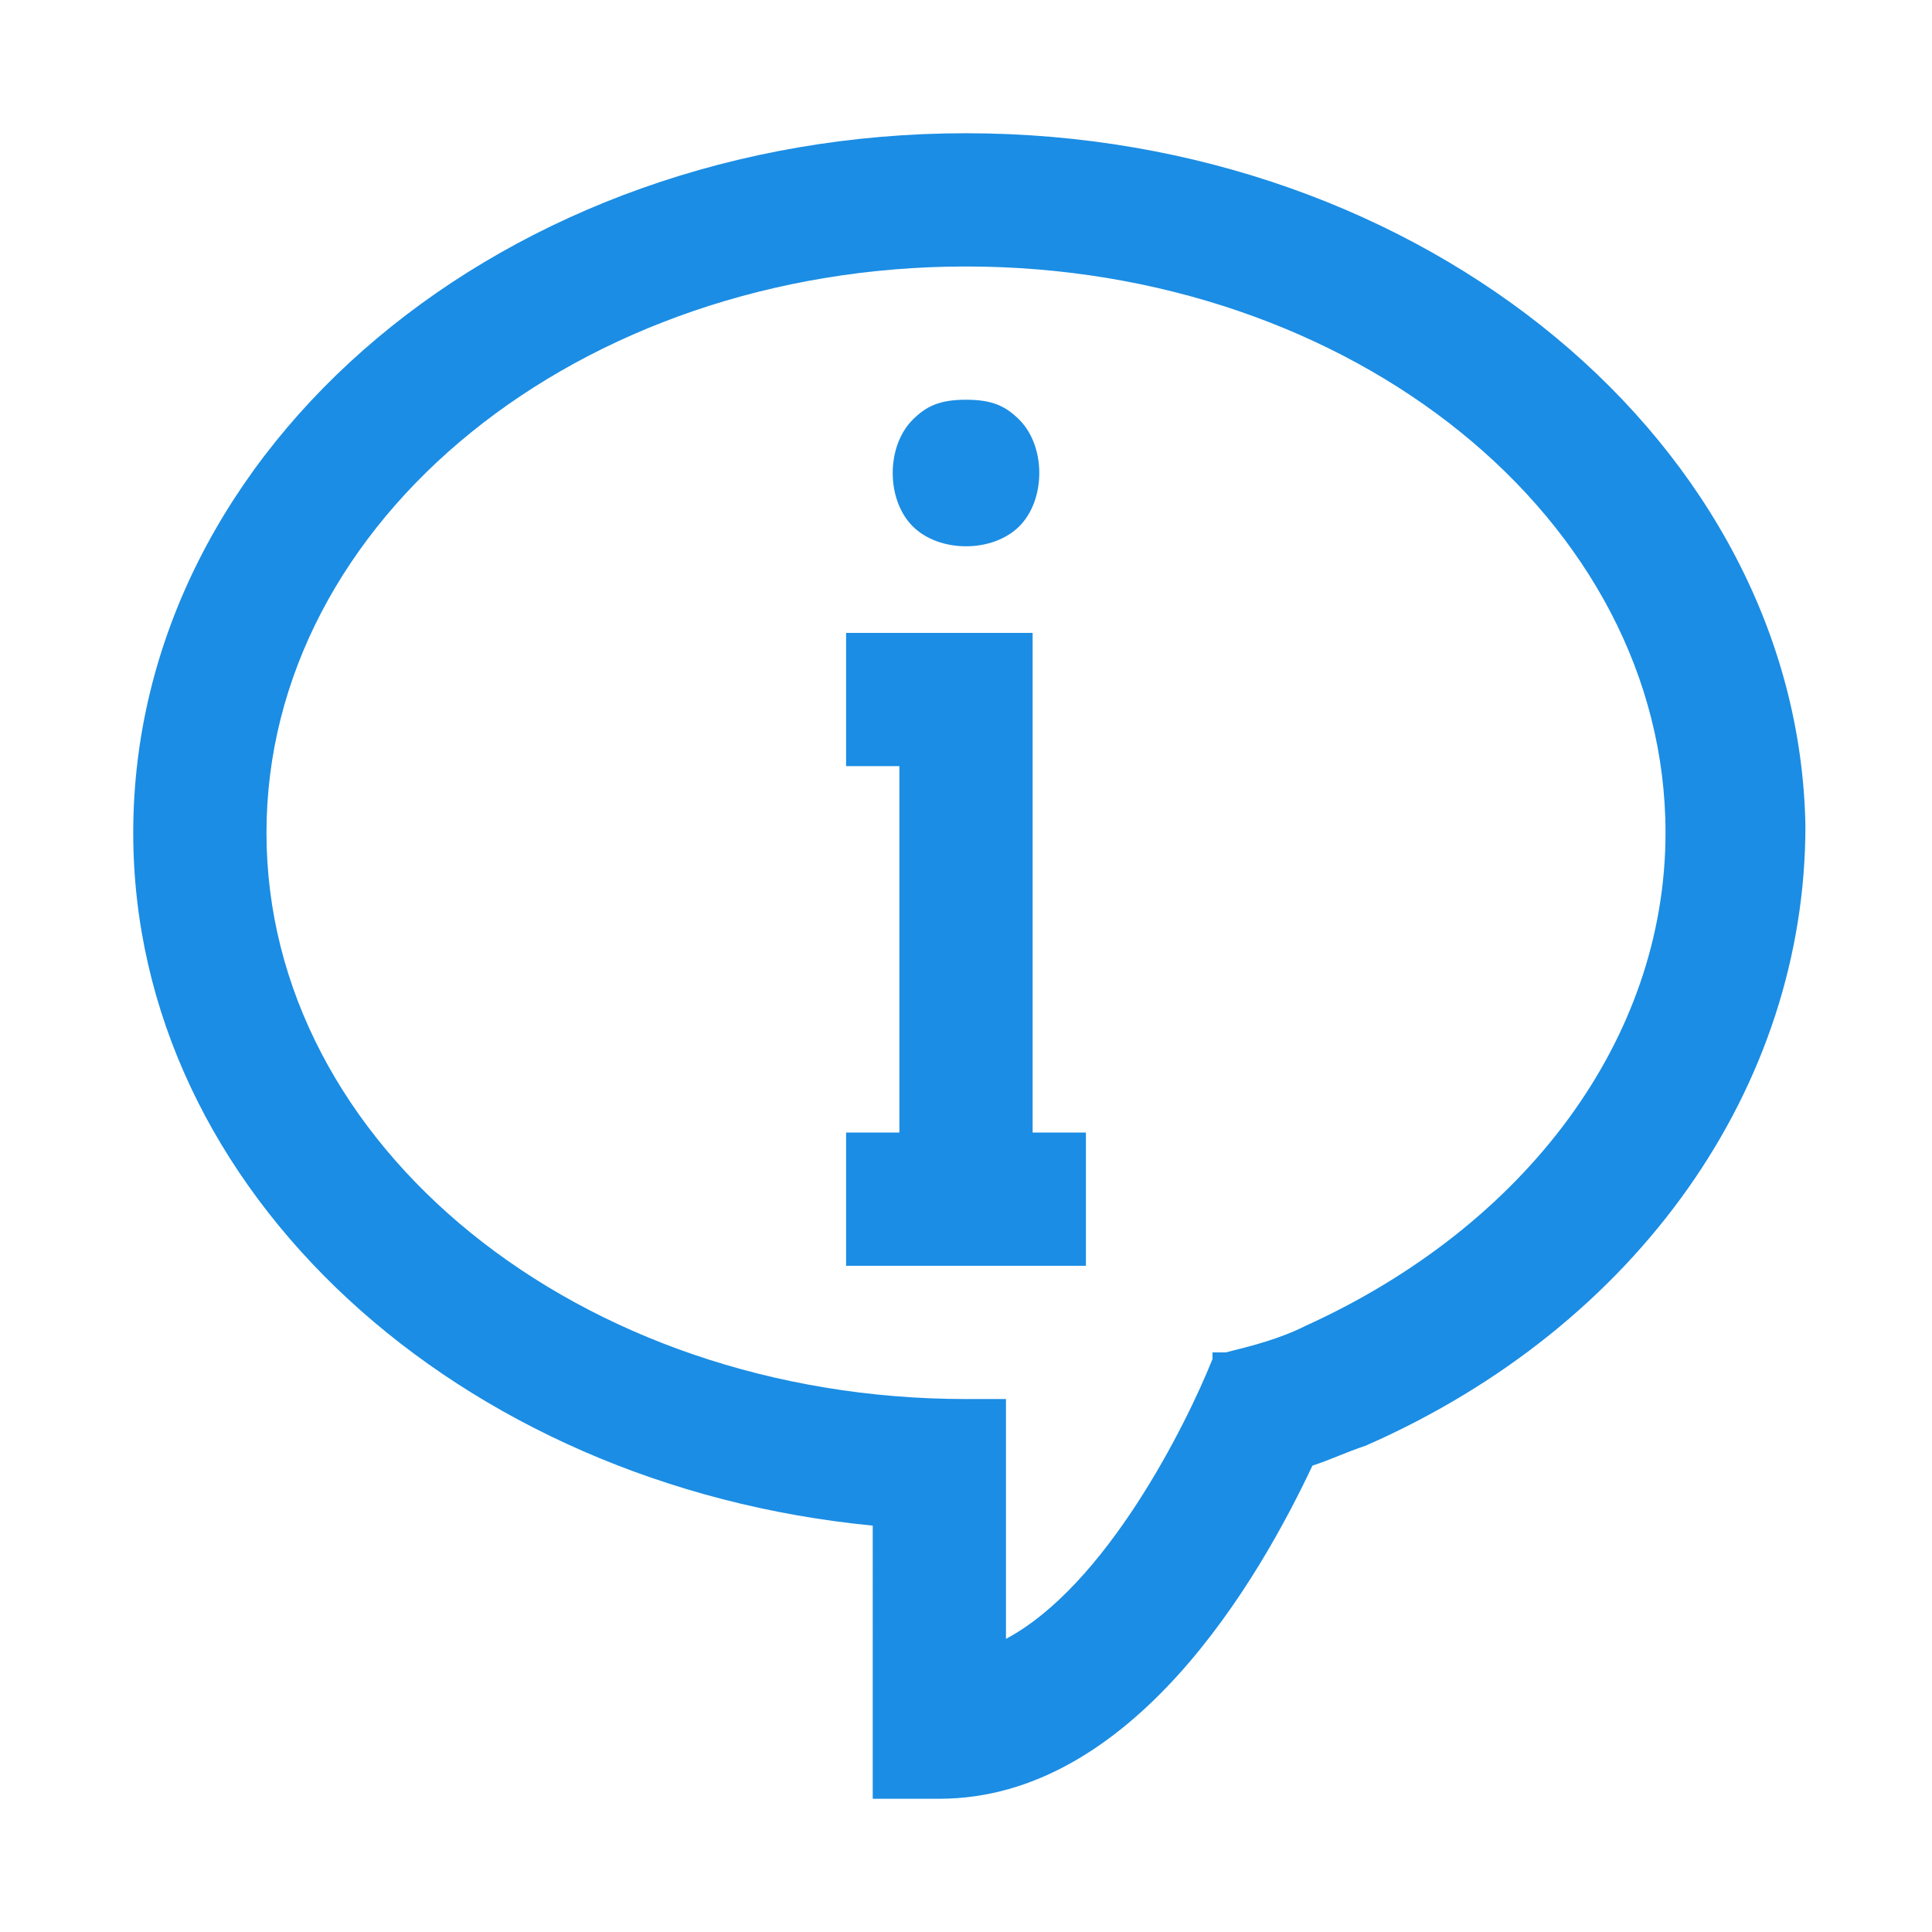
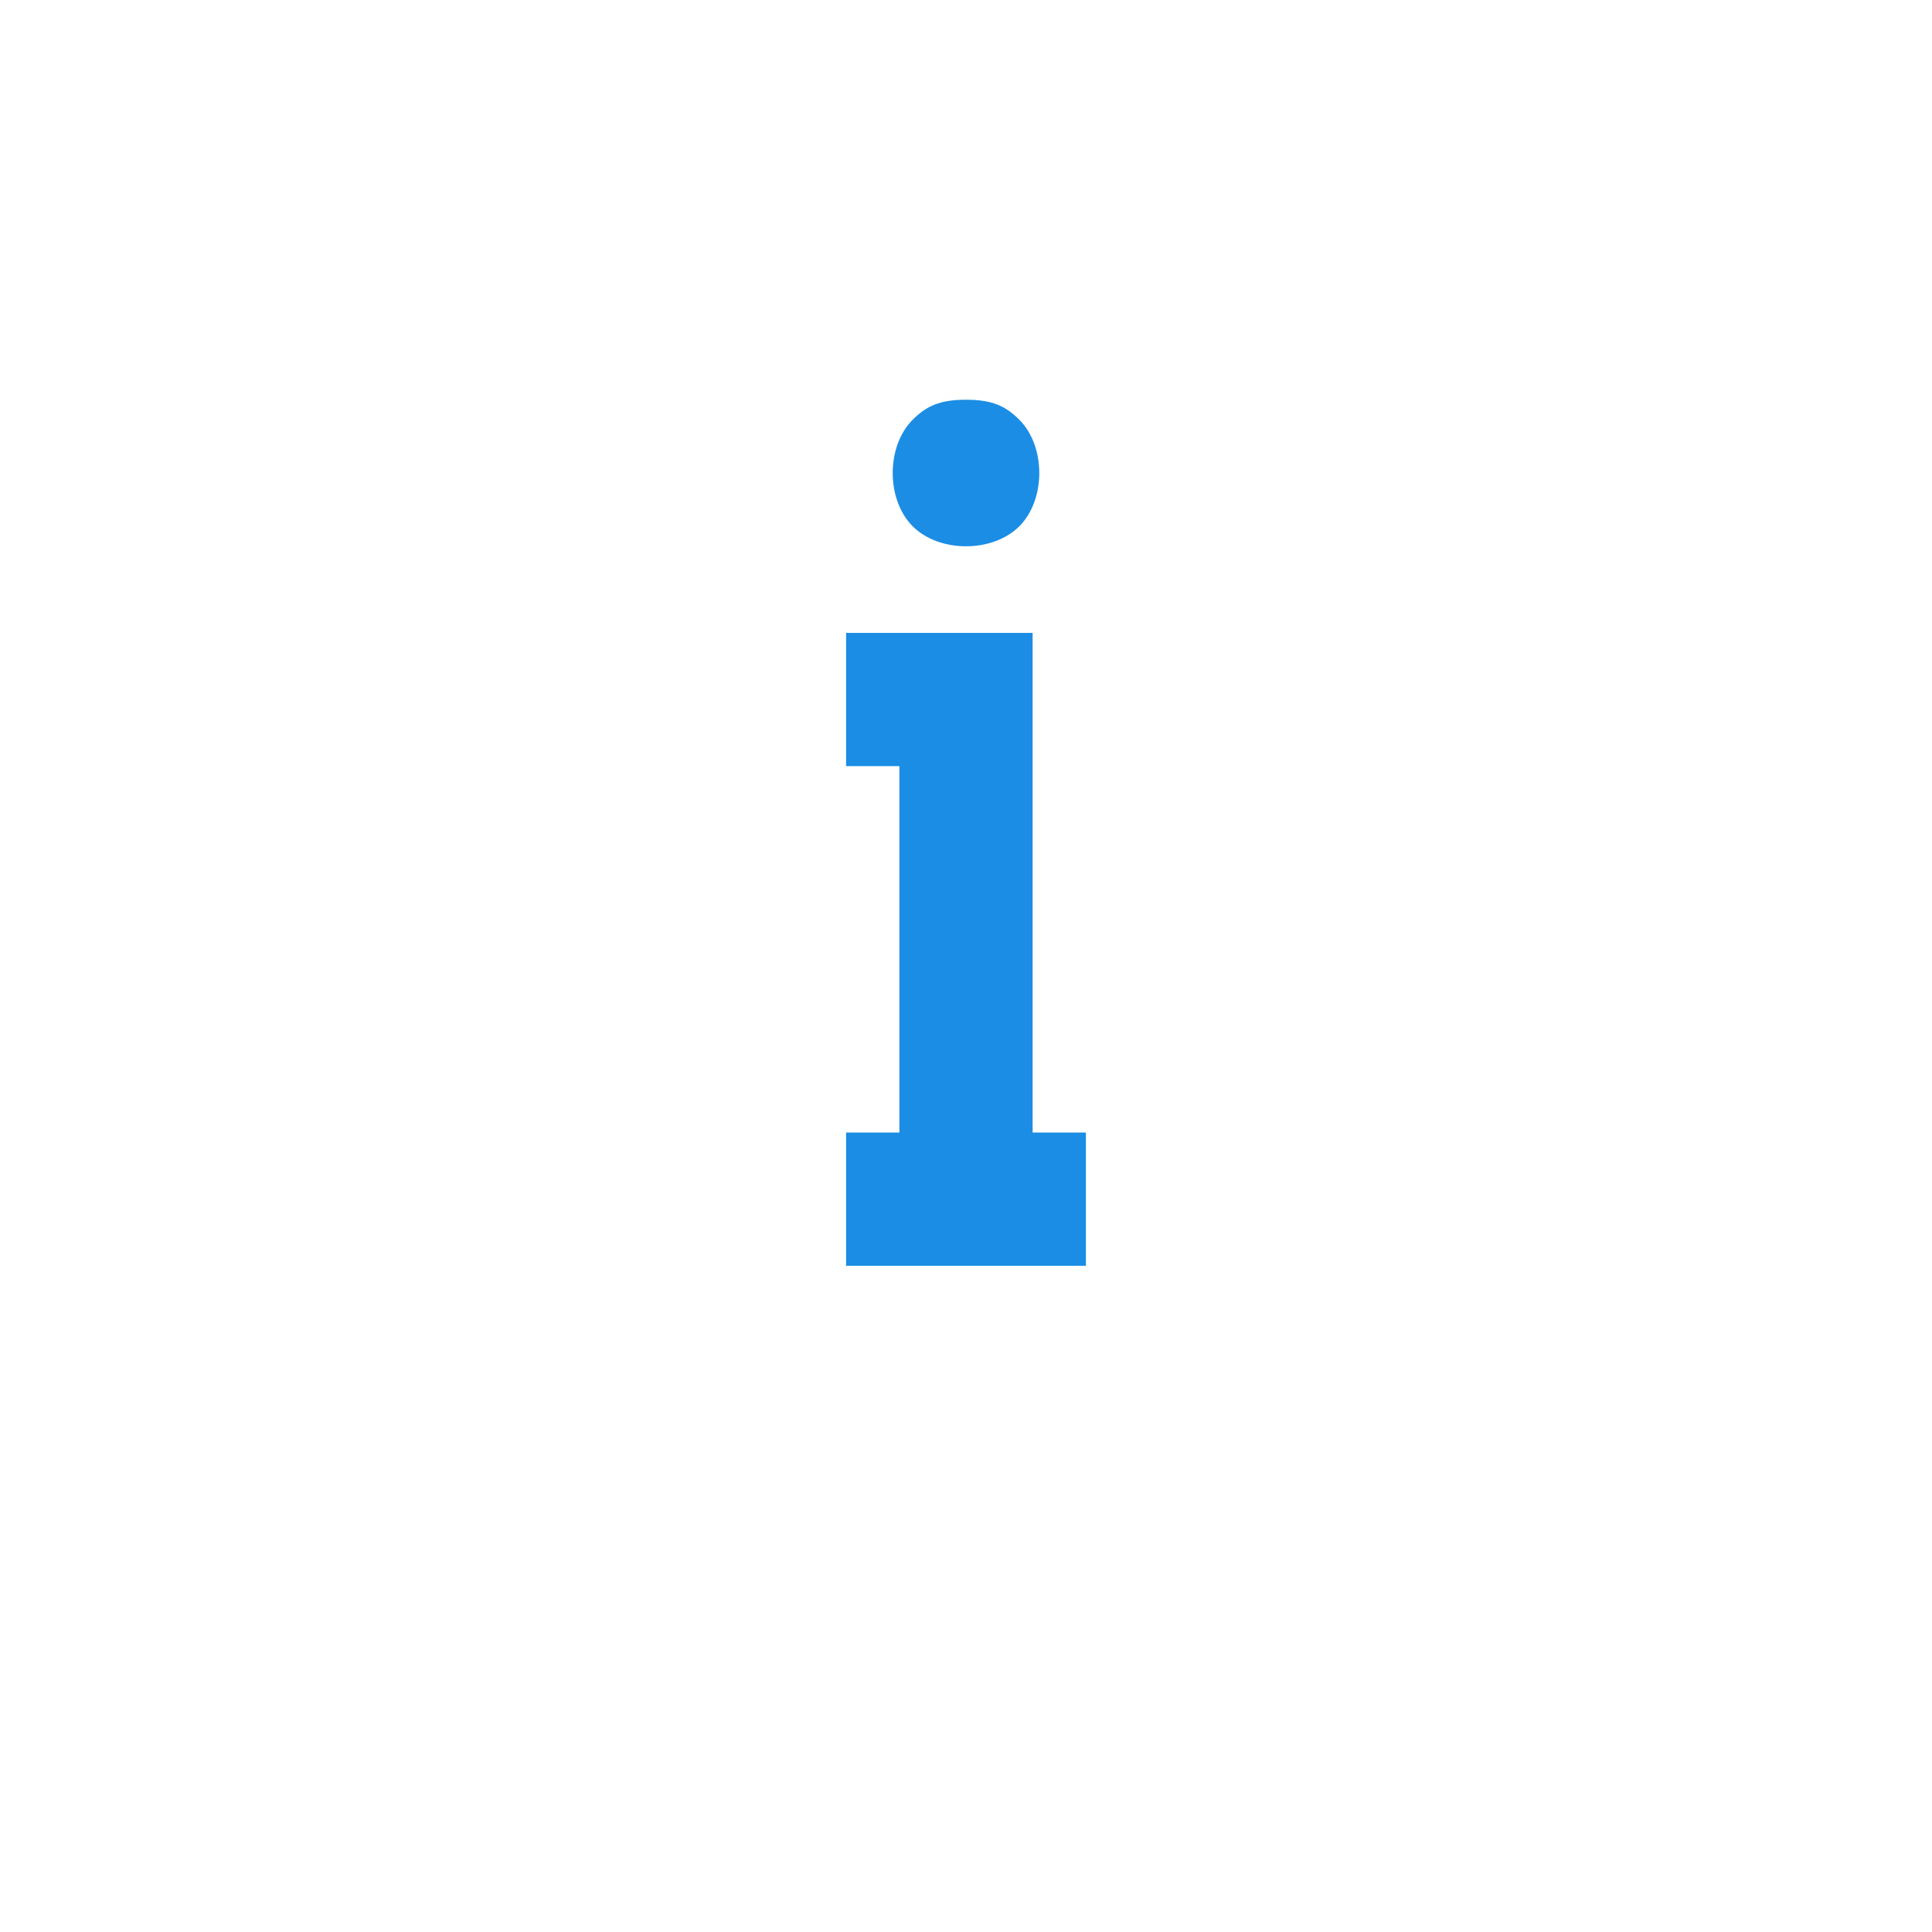
<svg xmlns="http://www.w3.org/2000/svg" version="1.1" id="Layer_1" x="0px" y="0px" width="29px" height="29px" viewBox="0 0 29 29" style="enable-background:new 0 0 29 29;" xml:space="preserve">
  <style type="text/css">
	.st0{fill:#1B8DE4;}
</style>
  <g>
-     <path class="st0" d="M14.5,2C7.6,2,2,6.7,2,12.5c0,5.4,4.9,9.8,11.1,10.4V27h1c2.9,0,4.8-3.3,5.6-5c0.3-0.1,0.5-0.2,0.8-0.3   c4.1-1.8,6.6-5.4,6.6-9.3C27,6.7,21.4,2,14.5,2z M19.6,19.9c-0.4,0.2-0.8,0.3-1.2,0.4l-0.2,0l0,0.1l0,0c-0.4,1-1.6,3.4-3.1,4.2V21   h-0.6C8.7,21,4,17.2,4,12.5S8.7,4,14.5,4C20.3,4,25,7.8,25,12.5C25,15.6,22.9,18.4,19.6,19.9z" />
    <path class="st0" d="M14.5,8.2c0.3,0,0.6-0.1,0.8-0.3c0.2-0.2,0.3-0.5,0.3-0.8c0-0.3-0.1-0.6-0.3-0.8C15.1,6.1,14.9,6,14.5,6   c-0.4,0-0.6,0.1-0.8,0.3c-0.2,0.2-0.3,0.5-0.3,0.8c0,0.3,0.1,0.6,0.3,0.8C13.9,8.1,14.2,8.2,14.5,8.2z" />
    <polygon class="st0" points="15.5,9.5 13.5,9.5 13.5,9.5 12.7,9.5 12.7,11.5 13.5,11.5 13.5,17 12.7,17 12.7,19 16.3,19 16.3,17    15.5,17  " />
  </g>
</svg>